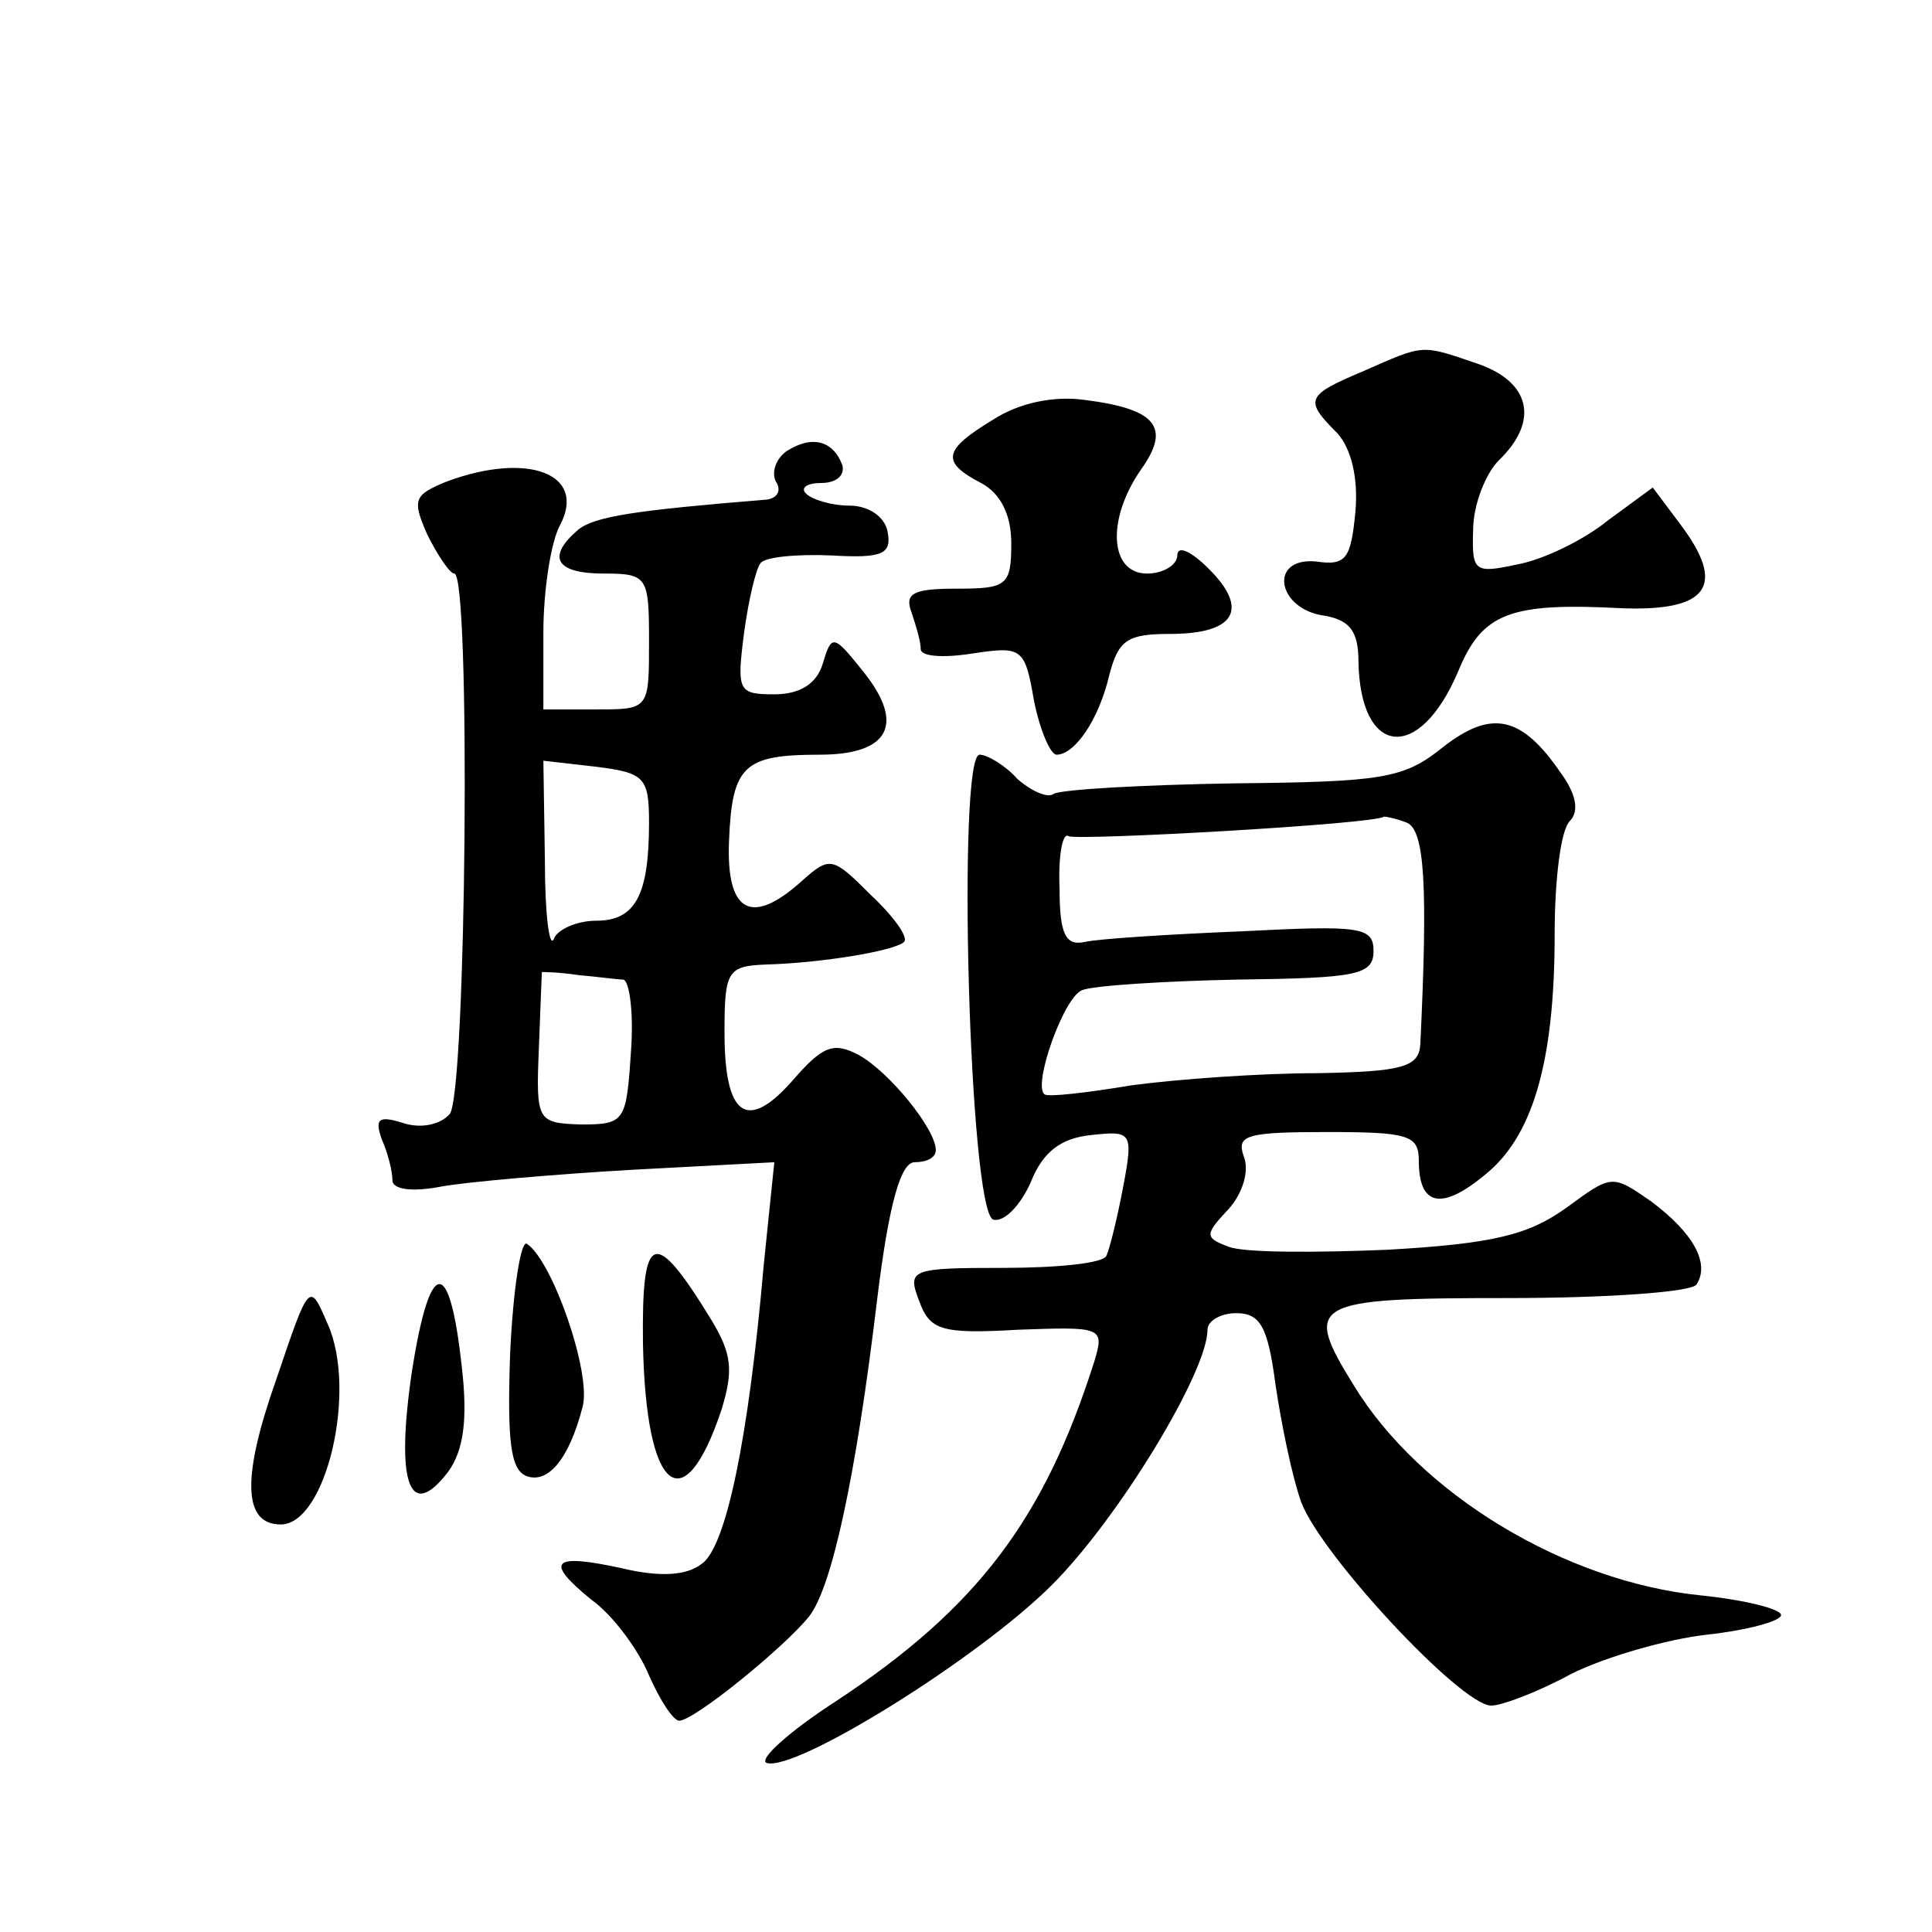
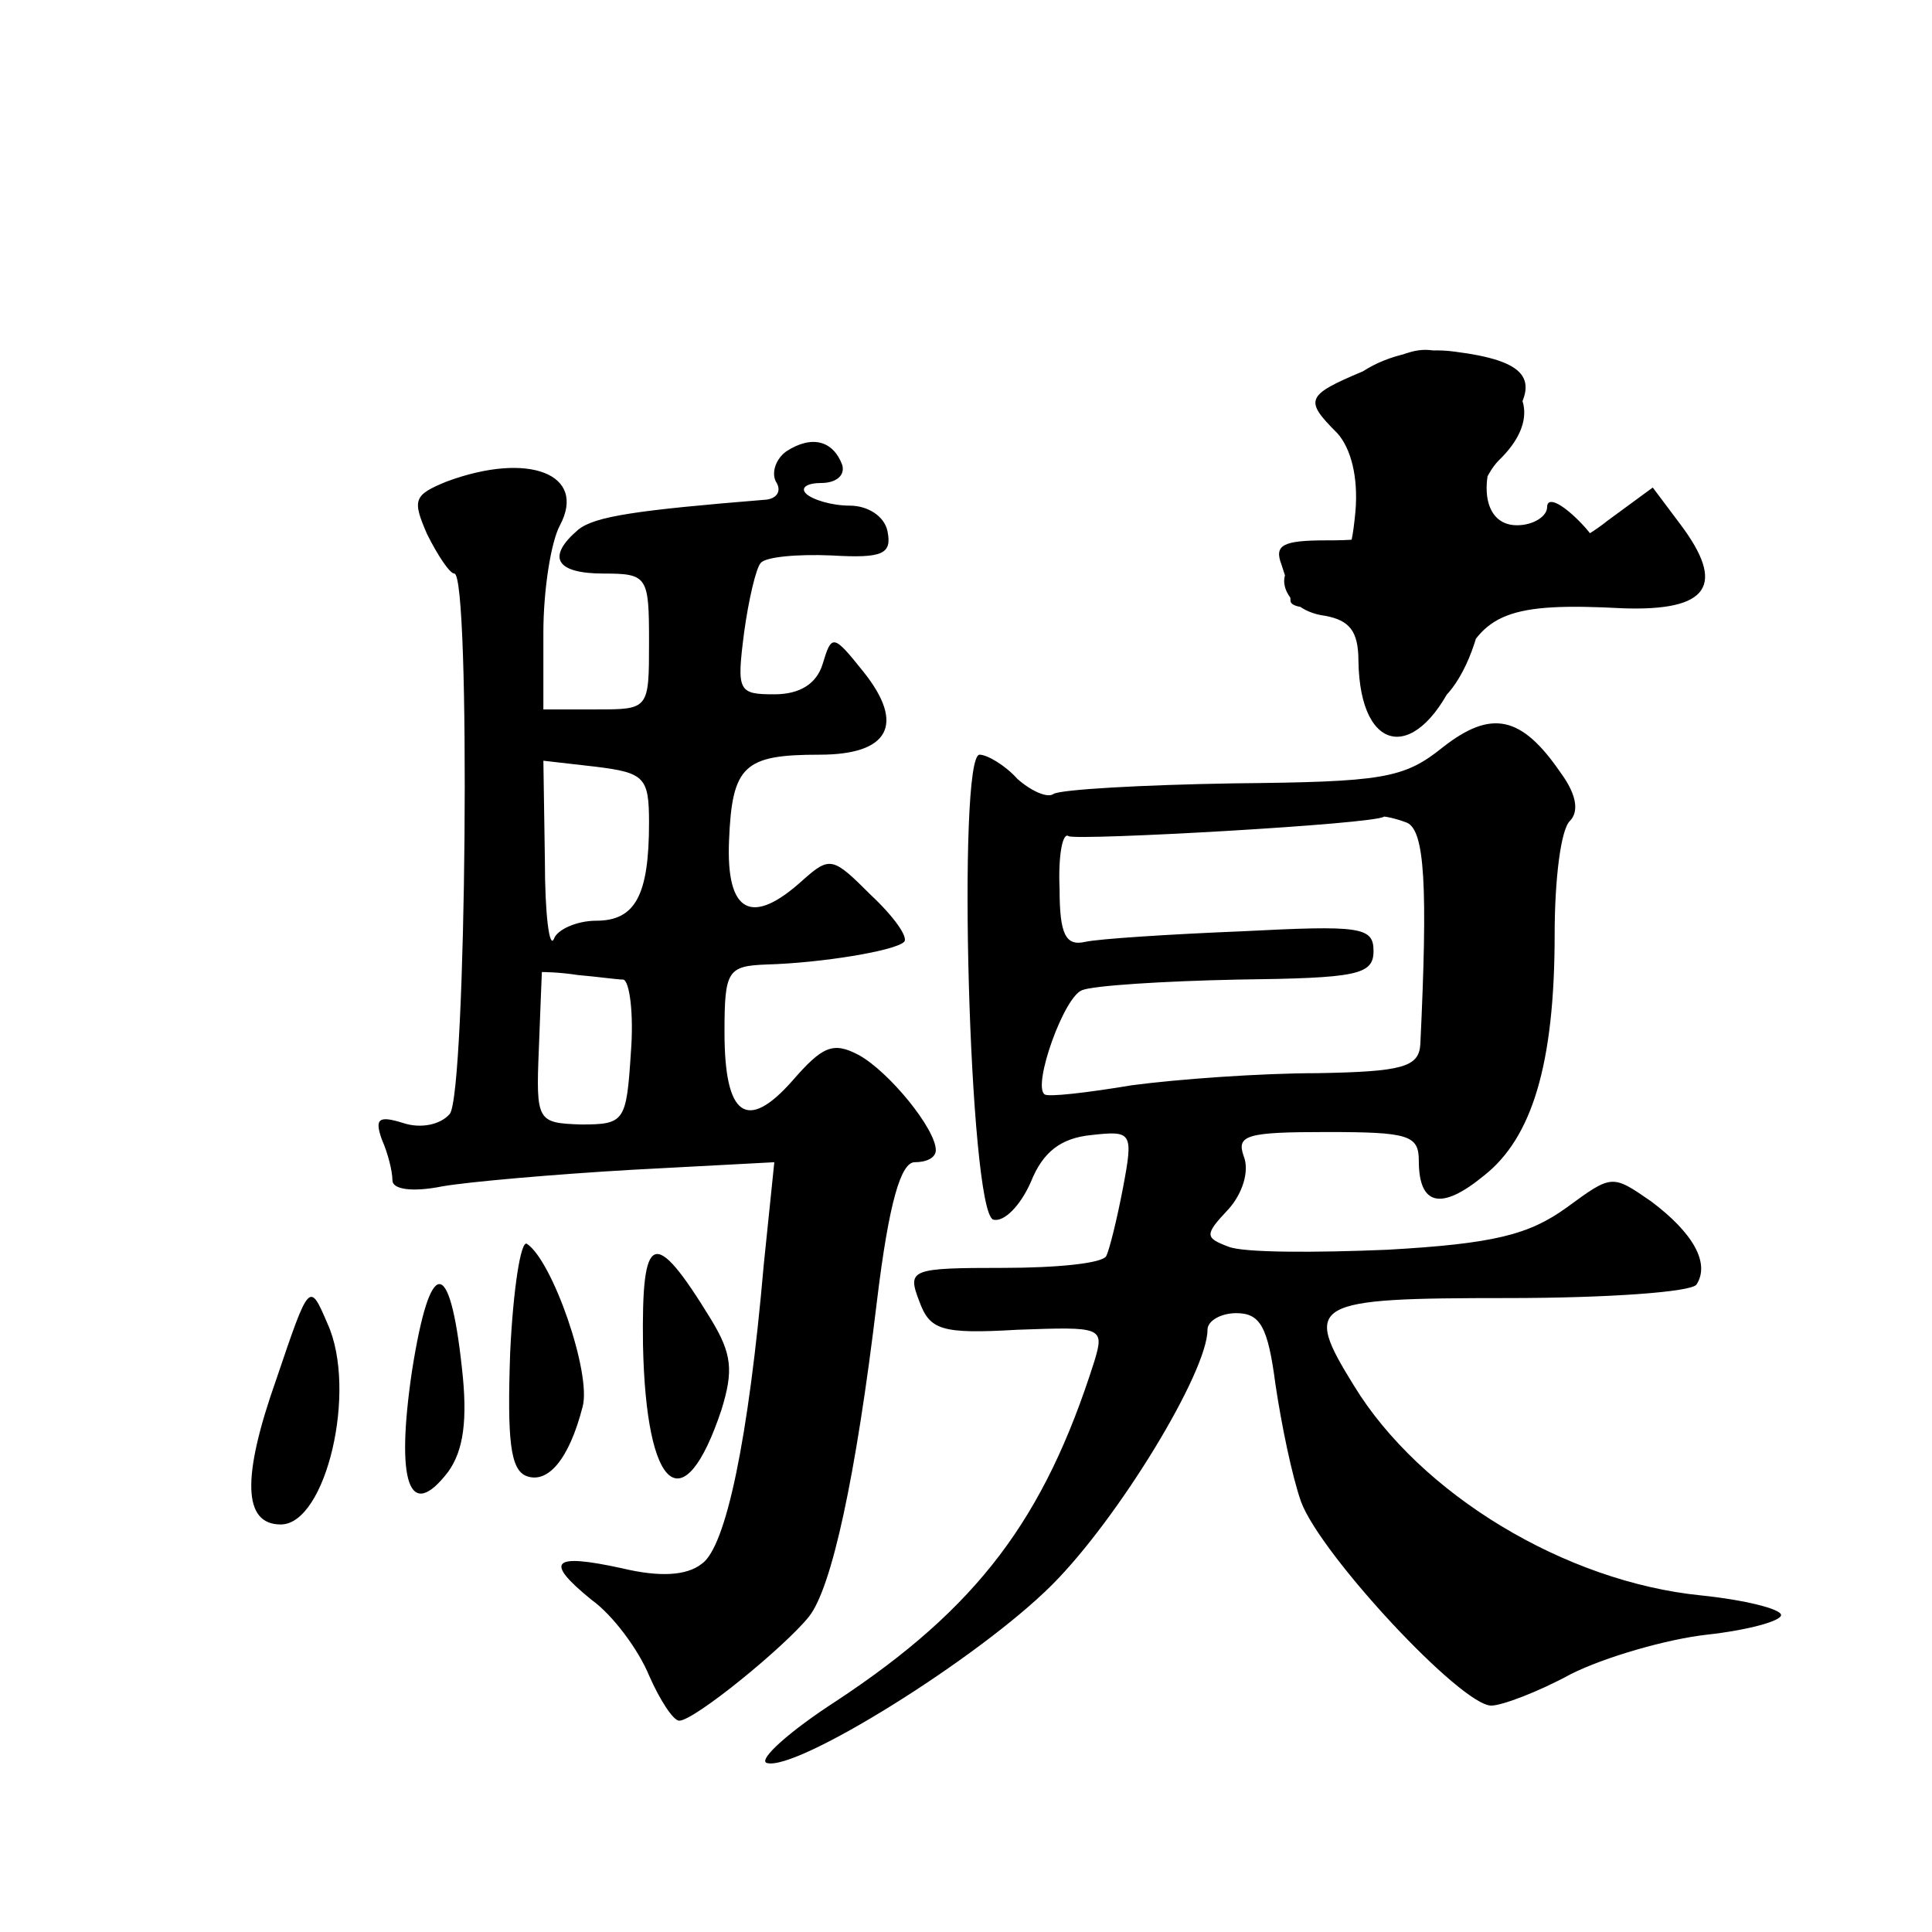
<svg xmlns="http://www.w3.org/2000/svg" version="1.0" width="128pt" height="128pt" viewBox="0 0 128 128" preserveAspectRatio="xMidYMid meet">
  <g transform="translate(0,128) scale(0.1,-0.1)" fill="#0" stroke="none">
-     <path d="M903 1034 c-38 -16 -39 -19 -17 -41 9 -10 14 -29 12 -52 -3 -31 -6 -36 -26 -33 -32 3 -26 -32 6 -36 16 -3 22 -10 22 -30 1 -63 40 -68 66 -7 16 39 34 46 109 42 57 -2 69 15 38 56 l-18 24 -30 -22 c-16 -13 -43 -26 -60 -29 -28 -6 -30 -5 -29 23 0 16 8 37 17 46 27 26 21 52 -14 64 -38 13 -35 13 -76 -5z M658 1002 c-33 -20 -35 -28 -8 -42 13 -7 20 -21 20 -40 0 -28 -3 -30 -36 -30 -29 0 -35 -3 -30 -16 3 -9 6 -19 6 -24 0 -5 15 -6 34 -3 33 5 35 4 41 -31 4 -20 11 -36 15 -36 12 0 28 23 35 53 6 23 12 27 40 27 43 0 53 16 26 43 -12 12 -21 16 -21 9 0 -6 -9 -12 -20 -12 -25 0 -27 36 -4 69 20 28 10 40 -37 46 -21 3 -44 -2 -61 -13z M521 981 c-7 -5 -10 -14 -7 -20 4 -6 1 -11 -6 -12 -86 -7 -114 -11 -125 -20 -21 -18 -15 -29 17 -29 29 0 30 -2 30 -45 0 -45 0 -45 -35 -45 l-35 0 0 51 c0 28 5 60 11 71 18 34 -21 49 -75 29 -22 -9 -23 -12 -13 -35 7 -14 15 -26 18 -26 11 0 8 -344 -3 -358 -6 -7 -19 -10 -31 -6 -16 5 -19 3 -14 -11 4 -9 7 -21 7 -27 0 -6 13 -8 33 -4 17 3 74 8 126 11 l94 5 -7 -68 c-10 -115 -25 -187 -41 -198 -10 -8 -28 -9 -53 -3 -46 10 -52 5 -20 -21 14 -10 31 -33 38 -50 7 -16 16 -30 20 -30 10 0 70 49 86 69 15 19 31 92 45 209 8 66 16 92 25 92 8 0 14 3 14 8 0 14 -31 52 -51 63 -17 9 -24 6 -44 -17 -30 -34 -45 -24 -45 32 0 41 2 44 28 45 36 1 85 9 91 15 3 3 -7 17 -22 31 -25 25 -27 26 -45 10 -34 -31 -51 -22 -49 26 2 50 10 57 60 57 46 0 57 20 29 55 -20 25 -21 25 -27 5 -4 -13 -15 -20 -32 -20 -24 0 -25 2 -20 41 3 22 8 43 11 46 3 4 24 6 47 5 34 -2 40 1 37 16 -2 10 -13 17 -25 17 -12 0 -25 4 -29 8 -4 4 1 7 10 7 10 0 16 5 14 12 -6 16 -20 20 -37 9z m-91 -246 c0 -48 -9 -65 -35 -65 -13 0 -26 -6 -28 -12 -3 -7 -6 16 -6 52 l-1 66 35 -4 c32 -4 35 -7 35 -37z m-17 -104 c4 -1 7 -22 5 -48 -3 -46 -4 -48 -33 -48 -29 1 -30 2 -28 50 1 28 2 50 2 51 1 0 11 0 24 -2 12 -1 26 -3 30 -3z M956 785 c-26 -21 -40 -23 -139 -24 -60 -1 -114 -4 -119 -7 -4 -3 -15 2 -24 10 -8 9 -20 16 -25 16 -15 0 -7 -302 9 -308 7 -2 18 9 25 25 8 20 20 29 40 31 27 3 28 2 21 -35 -4 -21 -9 -41 -11 -45 -2 -5 -33 -8 -68 -8 -62 0 -64 -1 -56 -22 7 -19 14 -22 65 -19 56 2 58 2 51 -21 -33 -104 -77 -163 -171 -225 -31 -20 -52 -39 -46 -41 19 -6 140 69 189 118 44 44 103 141 103 169 0 6 9 11 19 11 16 0 21 -9 26 -47 4 -27 11 -61 17 -78 13 -35 106 -135 126 -135 7 0 31 9 53 21 22 11 63 23 90 26 27 3 49 9 49 13 0 4 -24 10 -53 13 -90 9 -186 67 -230 139 -34 55 -29 58 102 58 66 0 122 4 125 9 9 14 -2 34 -30 55 -26 18 -26 18 -56 -4 -25 -18 -48 -24 -119 -28 -48 -2 -95 -2 -105 2 -16 6 -16 8 0 25 9 10 14 25 10 35 -5 14 2 16 55 16 54 0 61 -2 61 -19 0 -30 15 -33 43 -10 32 25 47 74 47 160 0 36 4 69 10 75 6 6 5 17 -6 32 -26 38 -46 42 -78 17z m-24 -50 c12 -5 14 -42 9 -147 -1 -15 -12 -18 -68 -19 -38 0 -93 -4 -123 -8 -30 -5 -56 -8 -58 -6 -8 6 13 65 25 69 7 3 54 6 103 7 79 1 90 3 90 19 0 16 -9 17 -87 13 -49 -2 -95 -5 -104 -7 -13 -3 -17 5 -17 35 -1 22 2 38 6 35 6 -3 204 8 209 13 1 0 7 -1 15 -4z M338 384 c-2 -58 0 -78 11 -82 14 -5 28 11 37 46 6 22 -20 97 -37 108 -4 2 -9 -30 -11 -72z M426 389 c2 -98 27 -118 52 -43 8 26 7 37 -7 60 -38 62 -46 58 -45 -17z M273 372 c-11 -74 -2 -101 24 -67 10 14 13 34 9 69 -8 74 -21 74 -33 -2z M183 366 c-23 -65 -22 -96 3 -96 30 0 51 89 31 133 -12 28 -12 28 -34 -37z" />
+     <path d="M903 1034 c-38 -16 -39 -19 -17 -41 9 -10 14 -29 12 -52 -3 -31 -6 -36 -26 -33 -32 3 -26 -32 6 -36 16 -3 22 -10 22 -30 1 -63 40 -68 66 -7 16 39 34 46 109 42 57 -2 69 15 38 56 l-18 24 -30 -22 c-16 -13 -43 -26 -60 -29 -28 -6 -30 -5 -29 23 0 16 8 37 17 46 27 26 21 52 -14 64 -38 13 -35 13 -76 -5z c-33 -20 -35 -28 -8 -42 13 -7 20 -21 20 -40 0 -28 -3 -30 -36 -30 -29 0 -35 -3 -30 -16 3 -9 6 -19 6 -24 0 -5 15 -6 34 -3 33 5 35 4 41 -31 4 -20 11 -36 15 -36 12 0 28 23 35 53 6 23 12 27 40 27 43 0 53 16 26 43 -12 12 -21 16 -21 9 0 -6 -9 -12 -20 -12 -25 0 -27 36 -4 69 20 28 10 40 -37 46 -21 3 -44 -2 -61 -13z M521 981 c-7 -5 -10 -14 -7 -20 4 -6 1 -11 -6 -12 -86 -7 -114 -11 -125 -20 -21 -18 -15 -29 17 -29 29 0 30 -2 30 -45 0 -45 0 -45 -35 -45 l-35 0 0 51 c0 28 5 60 11 71 18 34 -21 49 -75 29 -22 -9 -23 -12 -13 -35 7 -14 15 -26 18 -26 11 0 8 -344 -3 -358 -6 -7 -19 -10 -31 -6 -16 5 -19 3 -14 -11 4 -9 7 -21 7 -27 0 -6 13 -8 33 -4 17 3 74 8 126 11 l94 5 -7 -68 c-10 -115 -25 -187 -41 -198 -10 -8 -28 -9 -53 -3 -46 10 -52 5 -20 -21 14 -10 31 -33 38 -50 7 -16 16 -30 20 -30 10 0 70 49 86 69 15 19 31 92 45 209 8 66 16 92 25 92 8 0 14 3 14 8 0 14 -31 52 -51 63 -17 9 -24 6 -44 -17 -30 -34 -45 -24 -45 32 0 41 2 44 28 45 36 1 85 9 91 15 3 3 -7 17 -22 31 -25 25 -27 26 -45 10 -34 -31 -51 -22 -49 26 2 50 10 57 60 57 46 0 57 20 29 55 -20 25 -21 25 -27 5 -4 -13 -15 -20 -32 -20 -24 0 -25 2 -20 41 3 22 8 43 11 46 3 4 24 6 47 5 34 -2 40 1 37 16 -2 10 -13 17 -25 17 -12 0 -25 4 -29 8 -4 4 1 7 10 7 10 0 16 5 14 12 -6 16 -20 20 -37 9z m-91 -246 c0 -48 -9 -65 -35 -65 -13 0 -26 -6 -28 -12 -3 -7 -6 16 -6 52 l-1 66 35 -4 c32 -4 35 -7 35 -37z m-17 -104 c4 -1 7 -22 5 -48 -3 -46 -4 -48 -33 -48 -29 1 -30 2 -28 50 1 28 2 50 2 51 1 0 11 0 24 -2 12 -1 26 -3 30 -3z M956 785 c-26 -21 -40 -23 -139 -24 -60 -1 -114 -4 -119 -7 -4 -3 -15 2 -24 10 -8 9 -20 16 -25 16 -15 0 -7 -302 9 -308 7 -2 18 9 25 25 8 20 20 29 40 31 27 3 28 2 21 -35 -4 -21 -9 -41 -11 -45 -2 -5 -33 -8 -68 -8 -62 0 -64 -1 -56 -22 7 -19 14 -22 65 -19 56 2 58 2 51 -21 -33 -104 -77 -163 -171 -225 -31 -20 -52 -39 -46 -41 19 -6 140 69 189 118 44 44 103 141 103 169 0 6 9 11 19 11 16 0 21 -9 26 -47 4 -27 11 -61 17 -78 13 -35 106 -135 126 -135 7 0 31 9 53 21 22 11 63 23 90 26 27 3 49 9 49 13 0 4 -24 10 -53 13 -90 9 -186 67 -230 139 -34 55 -29 58 102 58 66 0 122 4 125 9 9 14 -2 34 -30 55 -26 18 -26 18 -56 -4 -25 -18 -48 -24 -119 -28 -48 -2 -95 -2 -105 2 -16 6 -16 8 0 25 9 10 14 25 10 35 -5 14 2 16 55 16 54 0 61 -2 61 -19 0 -30 15 -33 43 -10 32 25 47 74 47 160 0 36 4 69 10 75 6 6 5 17 -6 32 -26 38 -46 42 -78 17z m-24 -50 c12 -5 14 -42 9 -147 -1 -15 -12 -18 -68 -19 -38 0 -93 -4 -123 -8 -30 -5 -56 -8 -58 -6 -8 6 13 65 25 69 7 3 54 6 103 7 79 1 90 3 90 19 0 16 -9 17 -87 13 -49 -2 -95 -5 -104 -7 -13 -3 -17 5 -17 35 -1 22 2 38 6 35 6 -3 204 8 209 13 1 0 7 -1 15 -4z M338 384 c-2 -58 0 -78 11 -82 14 -5 28 11 37 46 6 22 -20 97 -37 108 -4 2 -9 -30 -11 -72z M426 389 c2 -98 27 -118 52 -43 8 26 7 37 -7 60 -38 62 -46 58 -45 -17z M273 372 c-11 -74 -2 -101 24 -67 10 14 13 34 9 69 -8 74 -21 74 -33 -2z M183 366 c-23 -65 -22 -96 3 -96 30 0 51 89 31 133 -12 28 -12 28 -34 -37z" />
  </g>
</svg>